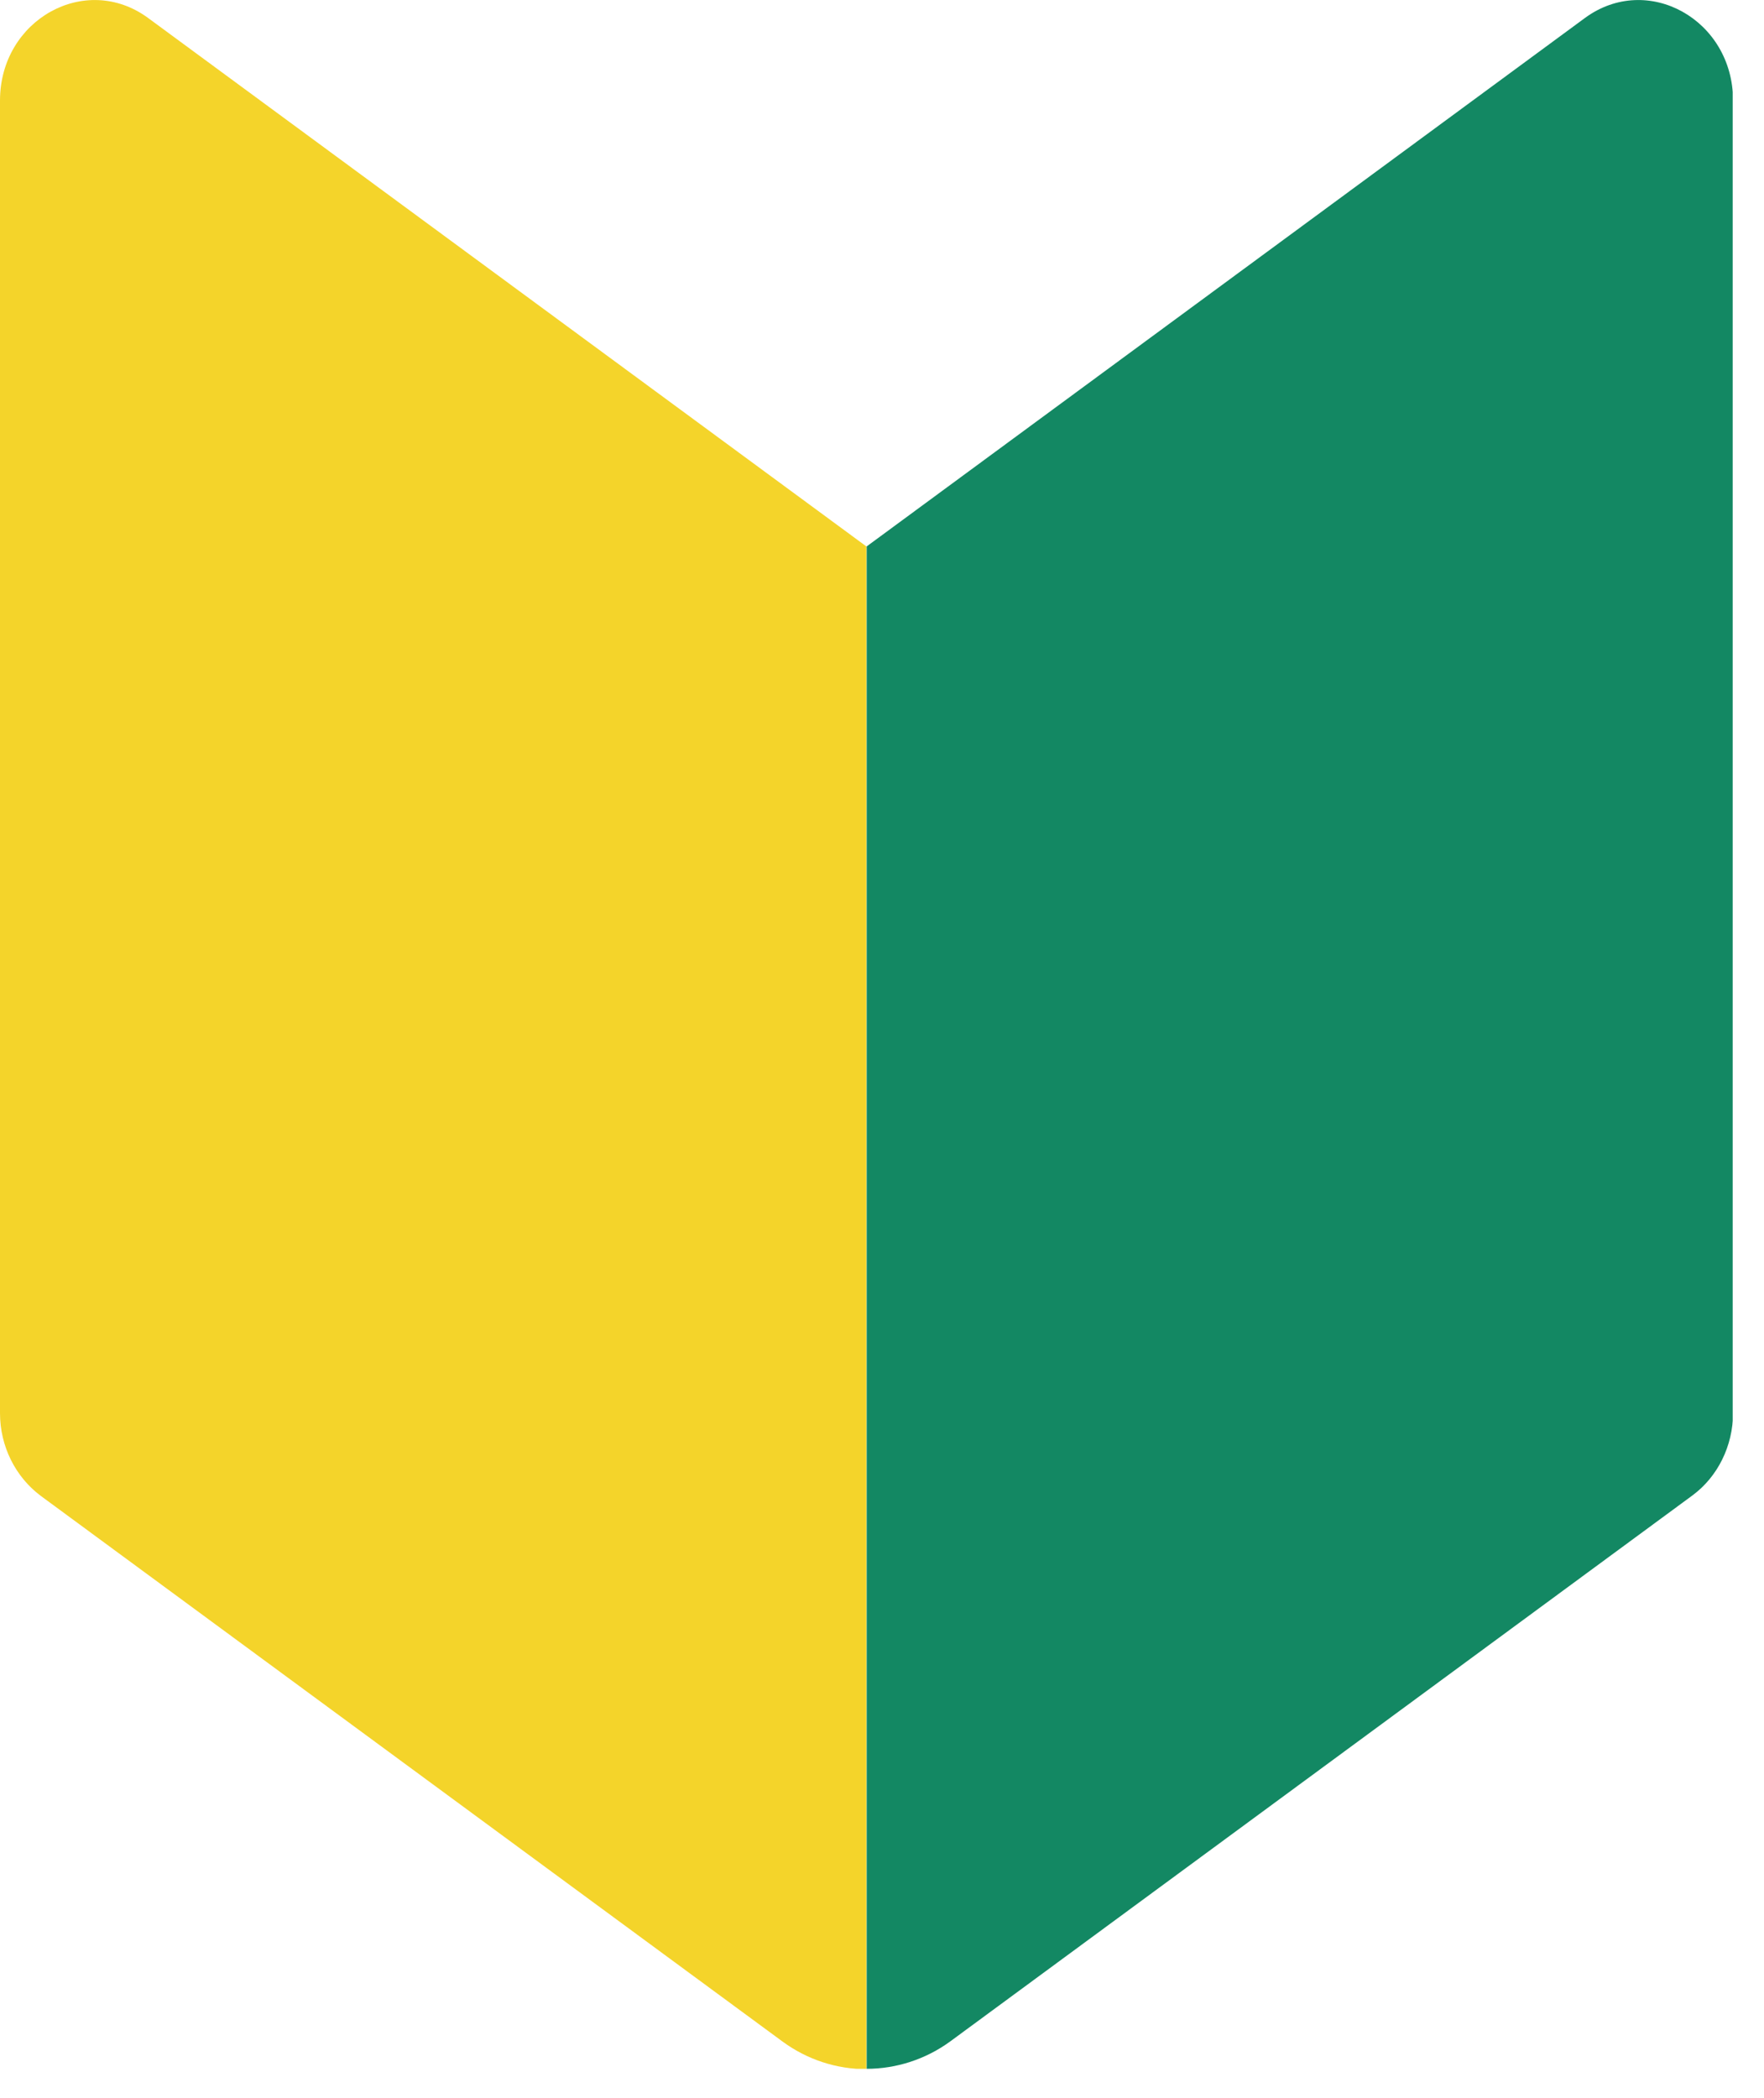
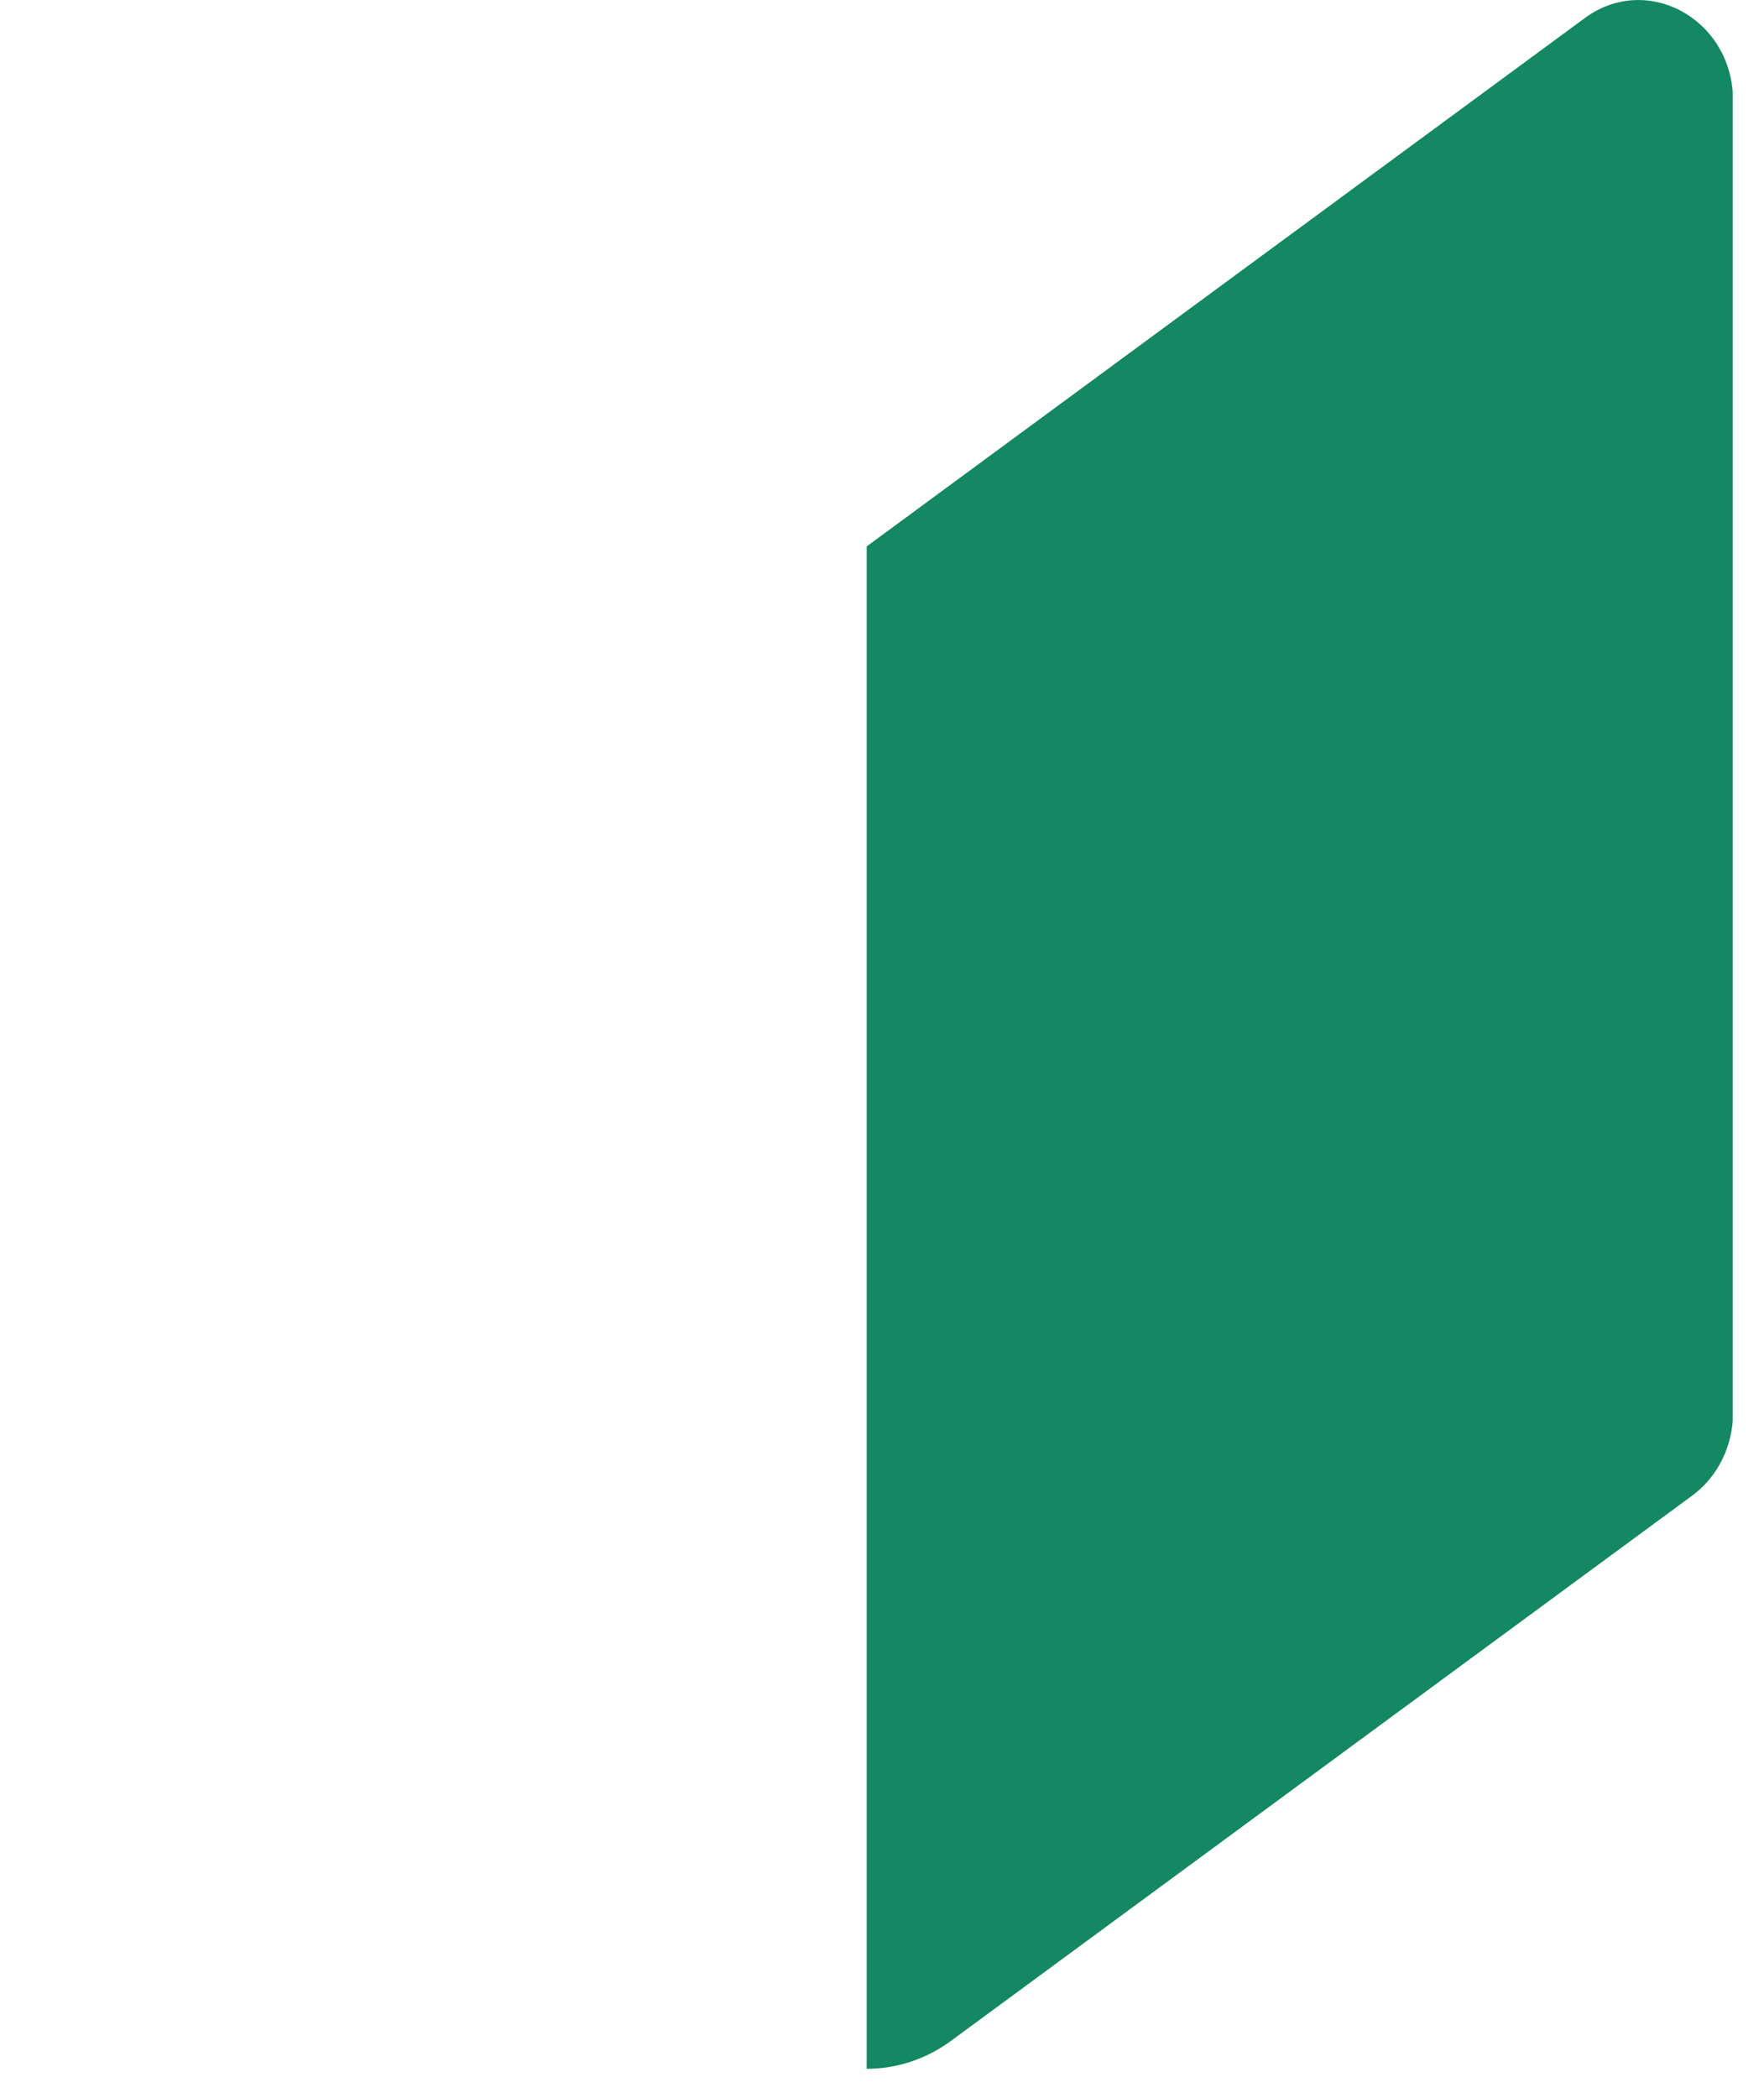
<svg xmlns="http://www.w3.org/2000/svg" width="53" height="63" viewBox="0 0 53 63" fill="none">
  <g clip-path="url(#clip0_107_4)">
-     <path d="M4.45 0.54C2.57 -0.84 0 0.59 0 3.02V42.44C0 43.43 0.46 44.35 1.22 44.92L23.51 61.31C24.26 61.86 25.14 62.14 26.03 62.14V16.41L4.45 0.54Z" fill="#F4D42A" />
    <path d="M47.62 0.54L26.04 16.41V62.13C26.92 62.13 27.81 61.85 28.56 61.3L50.85 44.91C51.61 44.35 52.07 43.42 52.07 42.43V3.02C52.07 0.59 49.5 -0.84 47.62 0.54Z" fill="#138863" />
  </g>
  <defs>
    <clipPath id="clip0_107_4">
      <rect width="52.06" height="62.13" fill="white" />
    </clipPath>
  </defs>
</svg>